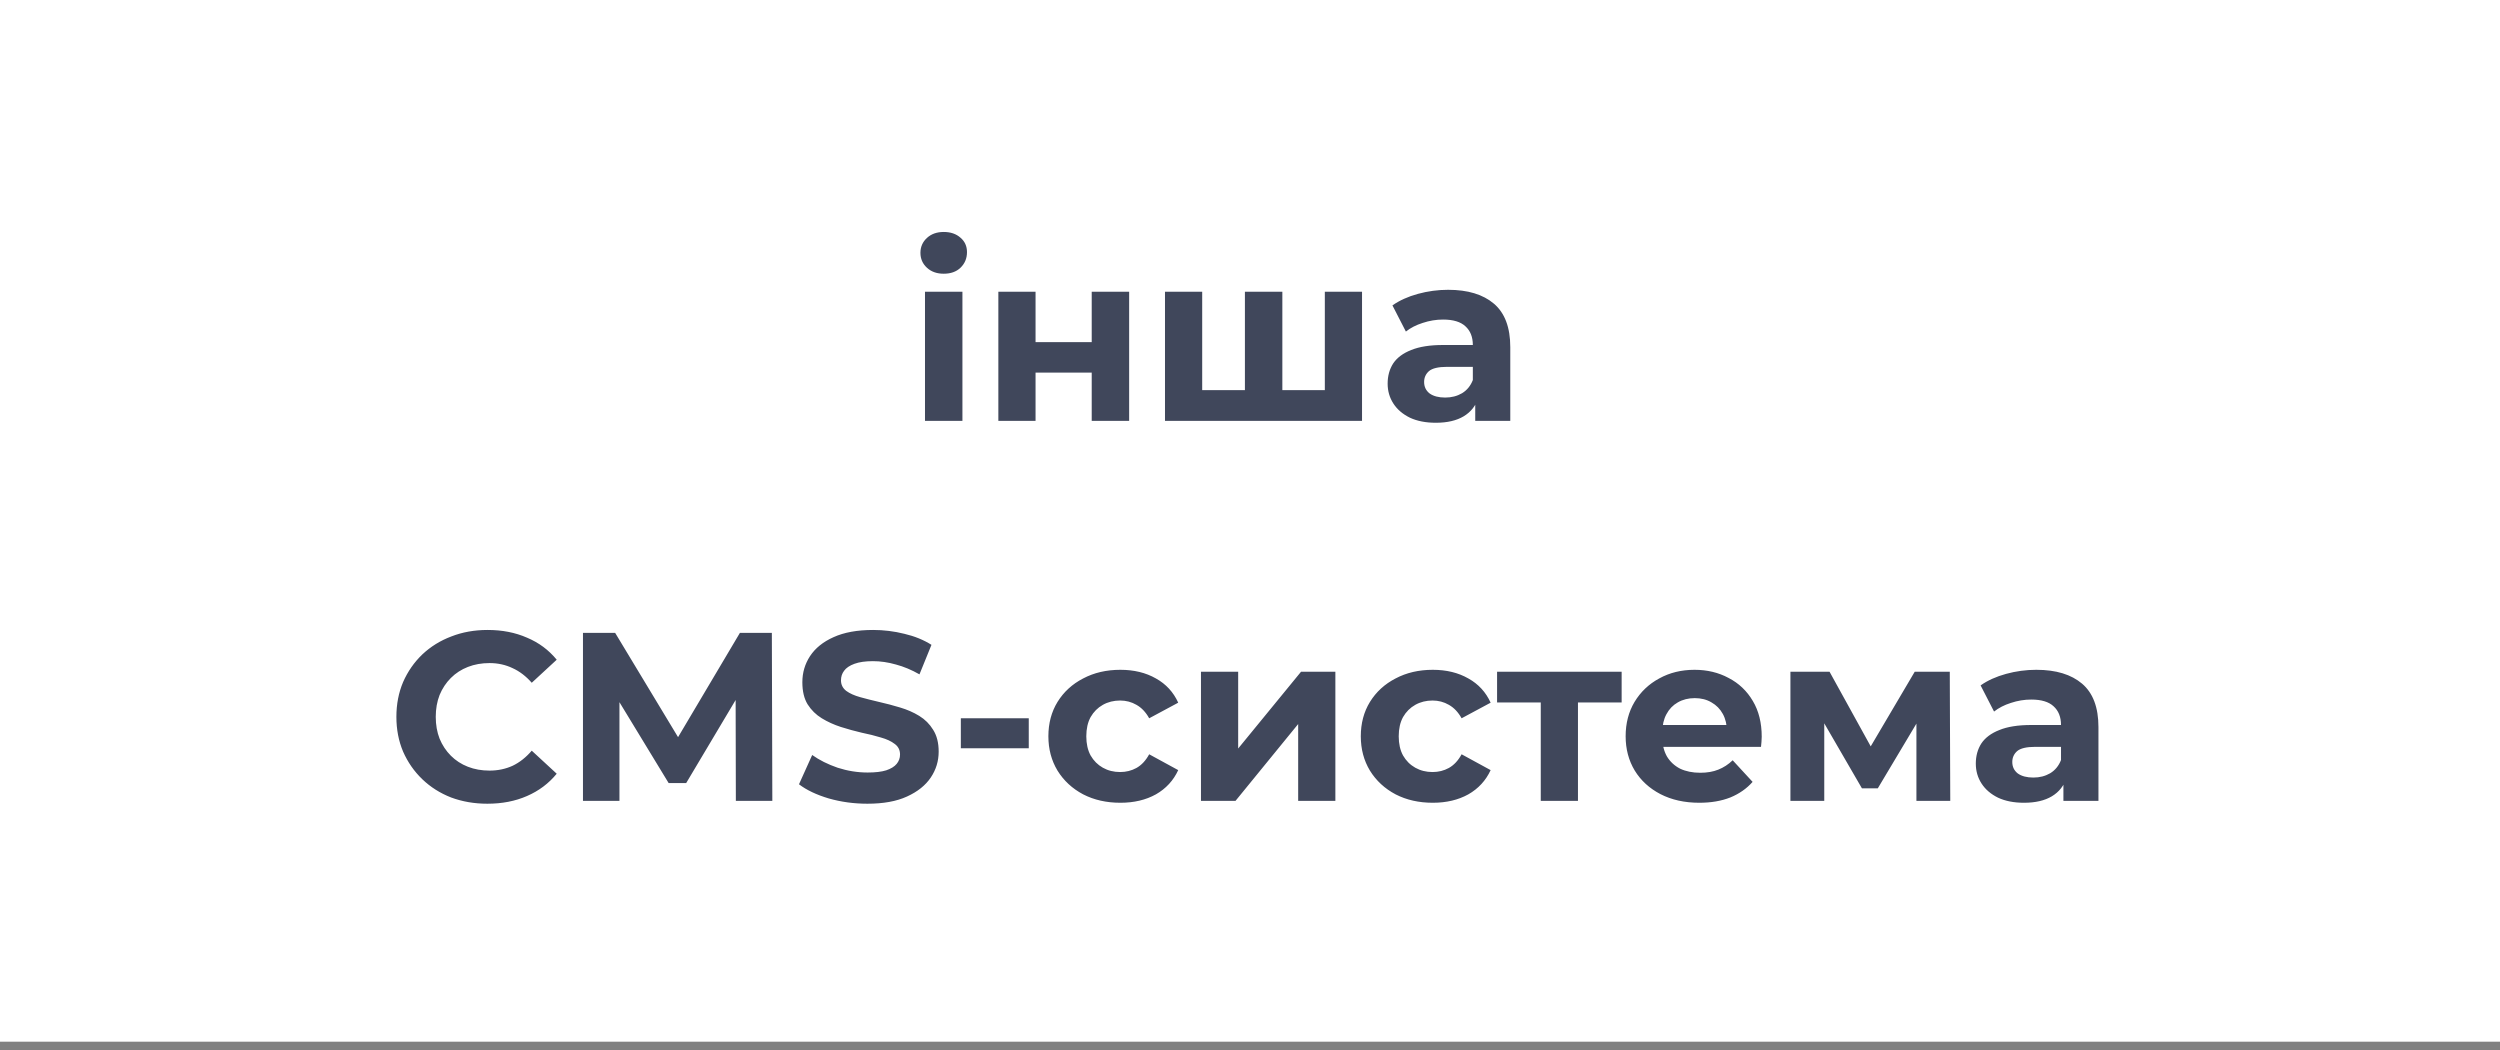
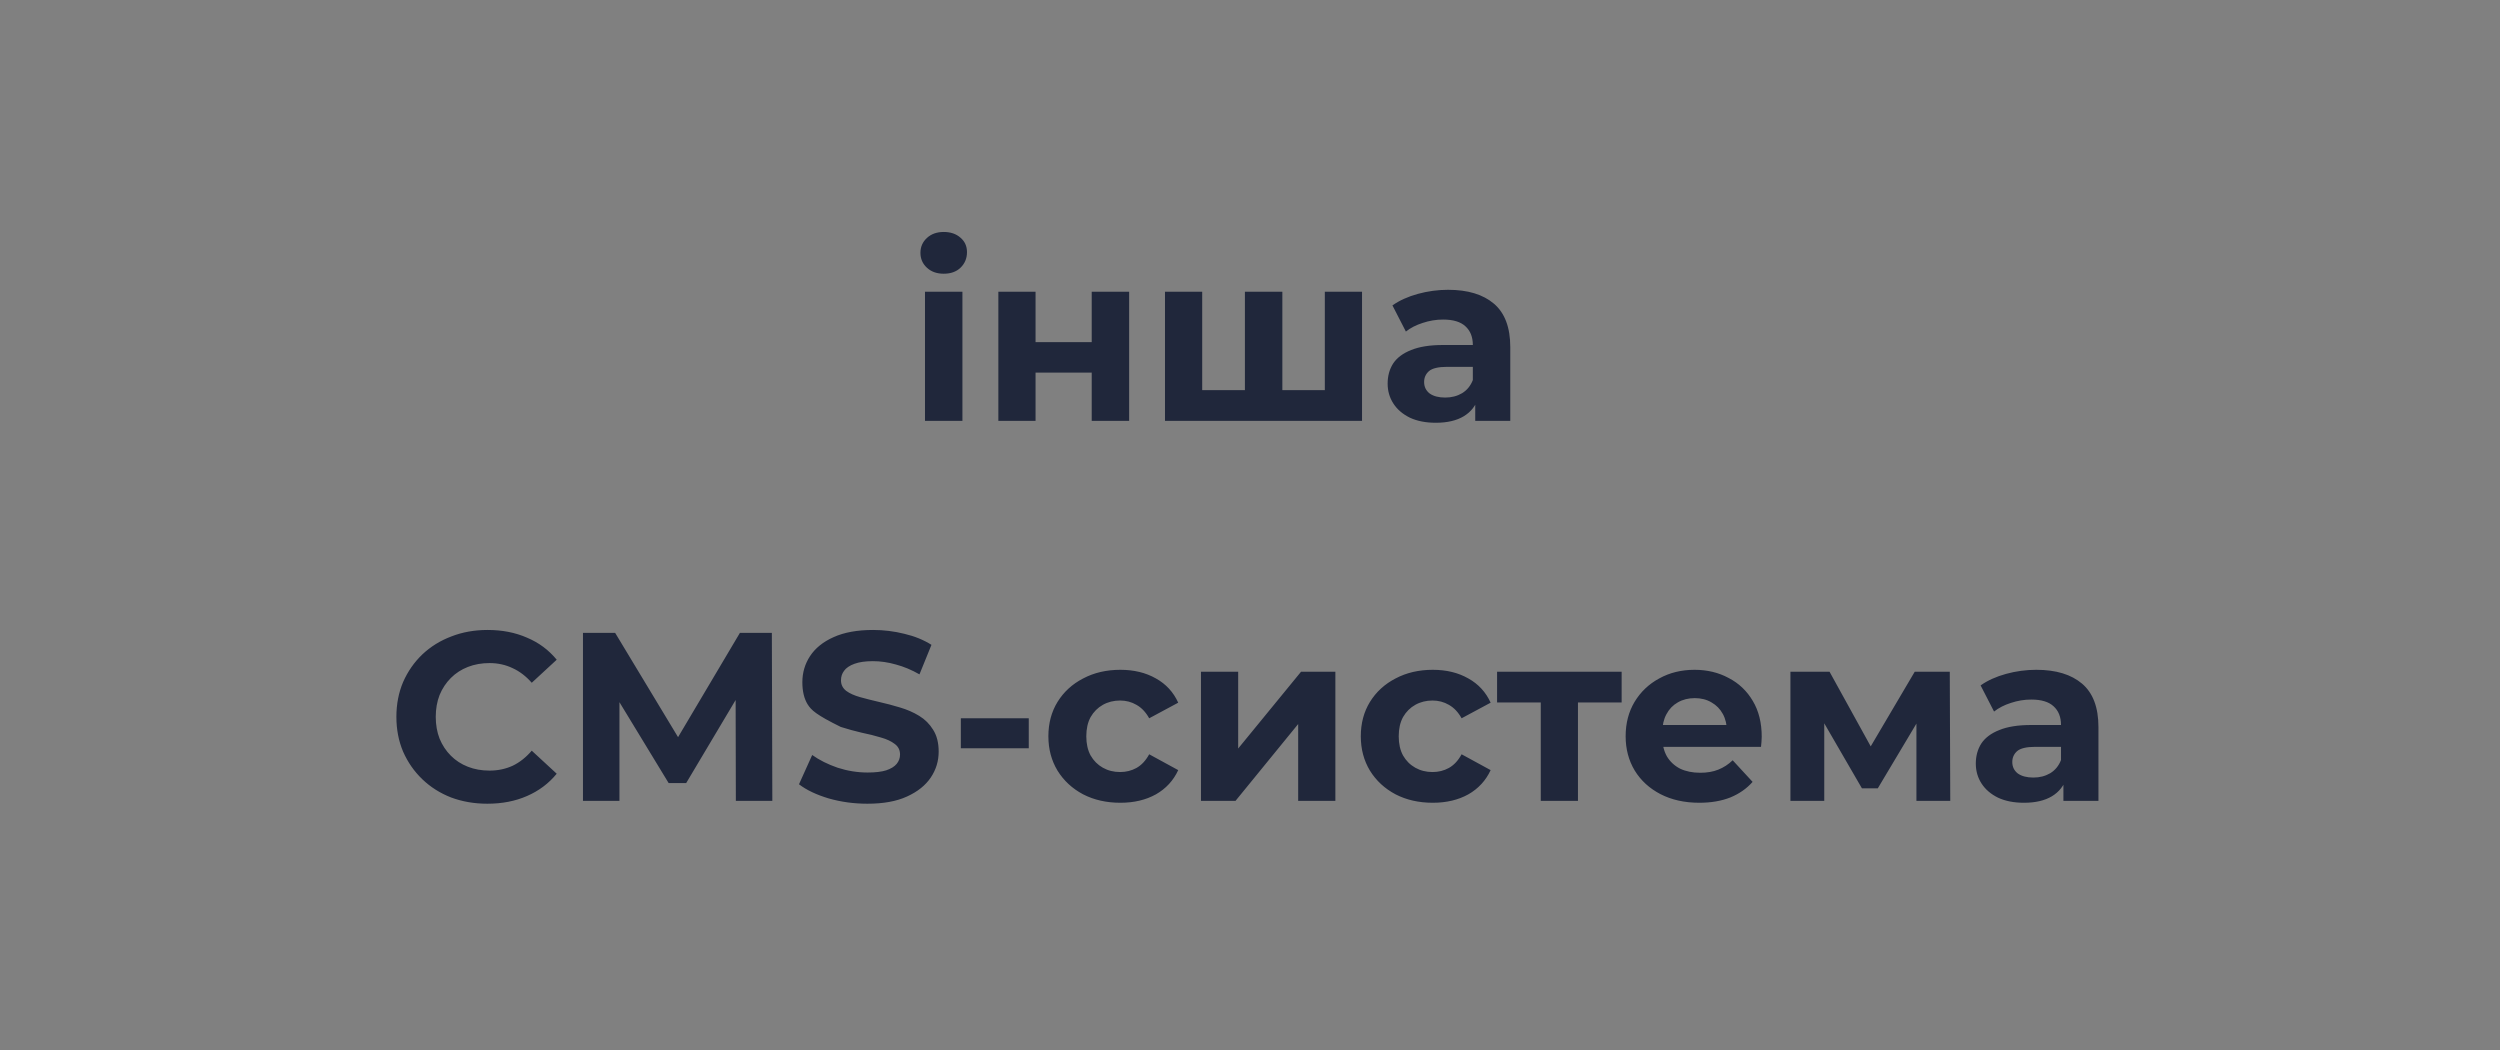
<svg xmlns="http://www.w3.org/2000/svg" width="250" height="105" viewBox="0 0 250 105" fill="none">
  <rect x="0" y="0" width="250" height="105" fill="#808080" stroke="none" />
-   <rect width="250" height="104.17" transform="translate(0 -0.002)" fill="white" />
-   <path d="M92.499 42.084V29.172H96.243V42.084H92.499ZM94.371 27.372C93.683 27.372 93.123 27.172 92.691 26.772C92.259 26.372 92.043 25.876 92.043 25.284C92.043 24.692 92.259 24.196 92.691 23.796C93.123 23.396 93.683 23.196 94.371 23.196C95.059 23.196 95.619 23.388 96.051 23.772C96.483 24.14 96.699 24.62 96.699 25.212C96.699 25.836 96.483 26.356 96.051 26.772C95.635 27.172 95.075 27.372 94.371 27.372ZM99.835 42.084V29.172H103.555V34.212H109.171V29.172H112.915V42.084H109.171V37.26H103.555V42.084H99.835ZM125.307 39.012L124.491 39.876V29.172H128.235V39.876L127.371 39.012H133.323L132.483 39.876V29.172H136.203V42.084H116.499V29.172H120.219V39.876L119.379 39.012H125.307ZM147.524 42.084V39.564L147.284 39.012V34.5C147.284 33.7 147.036 33.076 146.54 32.628C146.06 32.18 145.316 31.956 144.308 31.956C143.62 31.956 142.94 32.068 142.268 32.292C141.612 32.5 141.052 32.788 140.588 33.156L139.244 30.54C139.948 30.044 140.796 29.66 141.788 29.388C142.78 29.116 143.788 28.98 144.812 28.98C146.78 28.98 148.308 29.444 149.396 30.372C150.484 31.3 151.028 32.748 151.028 34.716V42.084H147.524ZM143.588 42.276C142.58 42.276 141.716 42.108 140.996 41.772C140.276 41.42 139.724 40.948 139.34 40.356C138.956 39.764 138.764 39.1 138.764 38.364C138.764 37.596 138.948 36.924 139.316 36.348C139.7 35.772 140.3 35.324 141.116 35.004C141.932 34.668 142.996 34.5 144.308 34.5H147.74V36.684H144.716C143.836 36.684 143.228 36.828 142.892 37.116C142.572 37.404 142.412 37.764 142.412 38.196C142.412 38.676 142.596 39.06 142.964 39.348C143.348 39.62 143.868 39.756 144.524 39.756C145.148 39.756 145.708 39.612 146.204 39.324C146.7 39.02 147.06 38.58 147.284 38.004L147.86 39.732C147.588 40.564 147.092 41.196 146.372 41.628C145.652 42.06 144.724 42.276 143.588 42.276ZM48.735 80.372C47.439 80.372 46.231 80.164 45.111 79.748C44.007 79.316 43.047 78.708 42.231 77.924C41.415 77.14 40.775 76.22 40.311 75.164C39.863 74.108 39.639 72.948 39.639 71.684C39.639 70.42 39.863 69.26 40.311 68.204C40.775 67.148 41.415 66.228 42.231 65.444C43.063 64.66 44.031 64.06 45.135 63.644C46.239 63.212 47.447 62.996 48.759 62.996C50.215 62.996 51.527 63.252 52.695 63.764C53.879 64.26 54.871 64.996 55.671 65.972L53.175 68.276C52.599 67.62 51.959 67.132 51.255 66.812C50.551 66.476 49.783 66.308 48.951 66.308C48.167 66.308 47.447 66.436 46.791 66.692C46.135 66.948 45.567 67.316 45.087 67.796C44.607 68.276 44.231 68.844 43.959 69.5C43.703 70.156 43.575 70.884 43.575 71.684C43.575 72.484 43.703 73.212 43.959 73.868C44.231 74.524 44.607 75.092 45.087 75.572C45.567 76.052 46.135 76.42 46.791 76.676C47.447 76.932 48.167 77.06 48.951 77.06C49.783 77.06 50.551 76.9 51.255 76.58C51.959 76.244 52.599 75.74 53.175 75.068L55.671 77.372C54.871 78.348 53.879 79.092 52.695 79.604C51.527 80.116 50.207 80.372 48.735 80.372ZM58.297 80.084V63.284H61.513L68.665 75.14H66.961L73.993 63.284H77.185L77.233 80.084H73.585L73.561 68.876H74.233L68.617 78.308H66.865L61.129 68.876H61.945V80.084H58.297ZM86.739 80.372C85.395 80.372 84.107 80.196 82.875 79.844C81.643 79.476 80.651 79.004 79.899 78.428L81.219 75.5C81.939 76.012 82.787 76.436 83.763 76.772C84.755 77.092 85.755 77.252 86.763 77.252C87.531 77.252 88.147 77.18 88.611 77.036C89.091 76.876 89.443 76.66 89.667 76.388C89.891 76.116 90.003 75.804 90.003 75.452C90.003 75.004 89.827 74.652 89.475 74.396C89.123 74.124 88.659 73.908 88.083 73.748C87.507 73.572 86.867 73.412 86.163 73.268C85.475 73.108 84.779 72.916 84.075 72.692C83.387 72.468 82.755 72.18 82.179 71.828C81.603 71.476 81.131 71.012 80.763 70.436C80.411 69.86 80.235 69.124 80.235 68.228C80.235 67.268 80.491 66.396 81.003 65.612C81.531 64.812 82.315 64.18 83.355 63.716C84.411 63.236 85.731 62.996 87.315 62.996C88.371 62.996 89.411 63.124 90.435 63.38C91.459 63.62 92.363 63.988 93.147 64.484L91.947 67.436C91.163 66.988 90.379 66.66 89.595 66.452C88.811 66.228 88.043 66.116 87.291 66.116C86.539 66.116 85.923 66.204 85.443 66.38C84.963 66.556 84.619 66.788 84.411 67.076C84.203 67.348 84.099 67.668 84.099 68.036C84.099 68.468 84.275 68.82 84.627 69.092C84.979 69.348 85.443 69.556 86.019 69.716C86.595 69.876 87.227 70.036 87.915 70.196C88.619 70.356 89.315 70.54 90.003 70.748C90.707 70.956 91.347 71.236 91.923 71.588C92.499 71.94 92.963 72.404 93.315 72.98C93.683 73.556 93.867 74.284 93.867 75.164C93.867 76.108 93.603 76.972 93.075 77.756C92.547 78.54 91.755 79.172 90.699 79.652C89.659 80.132 88.339 80.372 86.739 80.372ZM96.084 74.828V71.828H102.876V74.828H96.084ZM112.038 80.276C110.646 80.276 109.406 79.996 108.318 79.436C107.23 78.86 106.374 78.068 105.75 77.06C105.142 76.052 104.838 74.908 104.838 73.628C104.838 72.332 105.142 71.188 105.75 70.196C106.374 69.188 107.23 68.404 108.318 67.844C109.406 67.268 110.646 66.98 112.038 66.98C113.398 66.98 114.582 67.268 115.59 67.844C116.598 68.404 117.342 69.212 117.822 70.268L114.918 71.828C114.582 71.22 114.158 70.772 113.646 70.484C113.15 70.196 112.606 70.052 112.014 70.052C111.374 70.052 110.798 70.196 110.286 70.484C109.774 70.772 109.366 71.18 109.062 71.708C108.774 72.236 108.63 72.876 108.63 73.628C108.63 74.38 108.774 75.02 109.062 75.548C109.366 76.076 109.774 76.484 110.286 76.772C110.798 77.06 111.374 77.204 112.014 77.204C112.606 77.204 113.15 77.068 113.646 76.796C114.158 76.508 114.582 76.052 114.918 75.428L117.822 77.012C117.342 78.052 116.598 78.86 115.59 79.436C114.582 79.996 113.398 80.276 112.038 80.276ZM120.097 80.084V67.172H123.817V74.852L130.105 67.172H133.537V80.084H129.817V72.404L123.553 80.084H120.097ZM143.28 80.276C141.888 80.276 140.648 79.996 139.56 79.436C138.472 78.86 137.616 78.068 136.992 77.06C136.384 76.052 136.08 74.908 136.08 73.628C136.08 72.332 136.384 71.188 136.992 70.196C137.616 69.188 138.472 68.404 139.56 67.844C140.648 67.268 141.888 66.98 143.28 66.98C144.64 66.98 145.824 67.268 146.832 67.844C147.84 68.404 148.584 69.212 149.064 70.268L146.16 71.828C145.824 71.22 145.4 70.772 144.888 70.484C144.392 70.196 143.848 70.052 143.256 70.052C142.616 70.052 142.04 70.196 141.528 70.484C141.016 70.772 140.608 71.18 140.304 71.708C140.016 72.236 139.872 72.876 139.872 73.628C139.872 74.38 140.016 75.02 140.304 75.548C140.608 76.076 141.016 76.484 141.528 76.772C142.04 77.06 142.616 77.204 143.256 77.204C143.848 77.204 144.392 77.068 144.888 76.796C145.4 76.508 145.824 76.052 146.16 75.428L149.064 77.012C148.584 78.052 147.84 78.86 146.832 79.436C145.824 79.996 144.64 80.276 143.28 80.276ZM154.076 80.084V69.38L154.916 70.244H149.708V67.172H162.164V70.244H156.956L157.796 69.38V80.084H154.076ZM169.932 80.276C168.46 80.276 167.164 79.988 166.044 79.412C164.94 78.836 164.084 78.052 163.476 77.06C162.868 76.052 162.564 74.908 162.564 73.628C162.564 72.332 162.86 71.188 163.452 70.196C164.06 69.188 164.884 68.404 165.924 67.844C166.964 67.268 168.14 66.98 169.452 66.98C170.716 66.98 171.852 67.252 172.86 67.796C173.884 68.324 174.692 69.092 175.284 70.1C175.876 71.092 176.172 72.284 176.172 73.676C176.172 73.82 176.164 73.988 176.148 74.18C176.132 74.356 176.116 74.524 176.1 74.684H165.612V72.5H174.132L172.692 73.148C172.692 72.476 172.556 71.892 172.284 71.396C172.012 70.9 171.636 70.516 171.156 70.244C170.676 69.956 170.116 69.812 169.476 69.812C168.836 69.812 168.268 69.956 167.772 70.244C167.292 70.516 166.916 70.908 166.644 71.42C166.372 71.916 166.236 72.508 166.236 73.196V73.772C166.236 74.476 166.388 75.1 166.692 75.644C167.012 76.172 167.452 76.58 168.012 76.868C168.588 77.14 169.26 77.276 170.028 77.276C170.716 77.276 171.316 77.172 171.828 76.964C172.356 76.756 172.836 76.444 173.268 76.028L175.26 78.188C174.668 78.86 173.924 79.38 173.028 79.748C172.132 80.1 171.1 80.276 169.932 80.276ZM179.042 80.084V67.172H182.954L187.826 76.004H186.266L191.474 67.172H194.978L195.026 80.084H191.642V71.012L192.218 71.396L187.778 78.836H186.194L181.73 71.132L182.426 70.964V80.084H179.042ZM206.341 80.084V77.564L206.101 77.012V72.5C206.101 71.7 205.853 71.076 205.357 70.628C204.877 70.18 204.133 69.956 203.125 69.956C202.437 69.956 201.757 70.068 201.085 70.292C200.429 70.5 199.869 70.788 199.405 71.156L198.061 68.54C198.765 68.044 199.613 67.66 200.605 67.388C201.597 67.116 202.605 66.98 203.629 66.98C205.597 66.98 207.125 67.444 208.213 68.372C209.301 69.3 209.845 70.748 209.845 72.716V80.084H206.341ZM202.405 80.276C201.397 80.276 200.533 80.108 199.812 79.772C199.093 79.42 198.541 78.948 198.157 78.356C197.773 77.764 197.581 77.1 197.581 76.364C197.581 75.596 197.765 74.924 198.133 74.348C198.517 73.772 199.117 73.324 199.933 73.004C200.749 72.668 201.813 72.5 203.125 72.5H206.557V74.684H203.533C202.653 74.684 202.045 74.828 201.709 75.116C201.389 75.404 201.229 75.764 201.229 76.196C201.229 76.676 201.413 77.06 201.781 77.348C202.165 77.62 202.685 77.756 203.341 77.756C203.965 77.756 204.525 77.612 205.021 77.324C205.517 77.02 205.877 76.58 206.101 76.004L206.677 77.732C206.405 78.564 205.909 79.196 205.189 79.628C204.469 80.06 203.541 80.276 202.405 80.276Z" fill="#000A24" fill-opacity="0.75" />
+   <path d="M92.499 42.084V29.172H96.243V42.084H92.499ZM94.371 27.372C93.683 27.372 93.123 27.172 92.691 26.772C92.259 26.372 92.043 25.876 92.043 25.284C92.043 24.692 92.259 24.196 92.691 23.796C93.123 23.396 93.683 23.196 94.371 23.196C95.059 23.196 95.619 23.388 96.051 23.772C96.483 24.14 96.699 24.62 96.699 25.212C96.699 25.836 96.483 26.356 96.051 26.772C95.635 27.172 95.075 27.372 94.371 27.372ZM99.835 42.084V29.172H103.555V34.212H109.171V29.172H112.915V42.084H109.171V37.26H103.555V42.084H99.835ZM125.307 39.012L124.491 39.876V29.172H128.235V39.876L127.371 39.012H133.323L132.483 39.876V29.172H136.203V42.084H116.499V29.172H120.219V39.876L119.379 39.012H125.307ZM147.524 42.084V39.564L147.284 39.012V34.5C147.284 33.7 147.036 33.076 146.54 32.628C146.06 32.18 145.316 31.956 144.308 31.956C143.62 31.956 142.94 32.068 142.268 32.292C141.612 32.5 141.052 32.788 140.588 33.156L139.244 30.54C139.948 30.044 140.796 29.66 141.788 29.388C142.78 29.116 143.788 28.98 144.812 28.98C146.78 28.98 148.308 29.444 149.396 30.372C150.484 31.3 151.028 32.748 151.028 34.716V42.084H147.524ZM143.588 42.276C142.58 42.276 141.716 42.108 140.996 41.772C140.276 41.42 139.724 40.948 139.34 40.356C138.956 39.764 138.764 39.1 138.764 38.364C138.764 37.596 138.948 36.924 139.316 36.348C139.7 35.772 140.3 35.324 141.116 35.004C141.932 34.668 142.996 34.5 144.308 34.5H147.74V36.684H144.716C143.836 36.684 143.228 36.828 142.892 37.116C142.572 37.404 142.412 37.764 142.412 38.196C142.412 38.676 142.596 39.06 142.964 39.348C143.348 39.62 143.868 39.756 144.524 39.756C145.148 39.756 145.708 39.612 146.204 39.324C146.7 39.02 147.06 38.58 147.284 38.004L147.86 39.732C147.588 40.564 147.092 41.196 146.372 41.628C145.652 42.06 144.724 42.276 143.588 42.276ZM48.735 80.372C47.439 80.372 46.231 80.164 45.111 79.748C44.007 79.316 43.047 78.708 42.231 77.924C41.415 77.14 40.775 76.22 40.311 75.164C39.863 74.108 39.639 72.948 39.639 71.684C39.639 70.42 39.863 69.26 40.311 68.204C40.775 67.148 41.415 66.228 42.231 65.444C43.063 64.66 44.031 64.06 45.135 63.644C46.239 63.212 47.447 62.996 48.759 62.996C50.215 62.996 51.527 63.252 52.695 63.764C53.879 64.26 54.871 64.996 55.671 65.972L53.175 68.276C52.599 67.62 51.959 67.132 51.255 66.812C50.551 66.476 49.783 66.308 48.951 66.308C48.167 66.308 47.447 66.436 46.791 66.692C46.135 66.948 45.567 67.316 45.087 67.796C44.607 68.276 44.231 68.844 43.959 69.5C43.703 70.156 43.575 70.884 43.575 71.684C43.575 72.484 43.703 73.212 43.959 73.868C44.231 74.524 44.607 75.092 45.087 75.572C45.567 76.052 46.135 76.42 46.791 76.676C47.447 76.932 48.167 77.06 48.951 77.06C49.783 77.06 50.551 76.9 51.255 76.58C51.959 76.244 52.599 75.74 53.175 75.068L55.671 77.372C54.871 78.348 53.879 79.092 52.695 79.604C51.527 80.116 50.207 80.372 48.735 80.372ZM58.297 80.084V63.284H61.513L68.665 75.14H66.961L73.993 63.284H77.185L77.233 80.084H73.585L73.561 68.876H74.233L68.617 78.308H66.865L61.129 68.876H61.945V80.084H58.297ZM86.739 80.372C85.395 80.372 84.107 80.196 82.875 79.844C81.643 79.476 80.651 79.004 79.899 78.428L81.219 75.5C81.939 76.012 82.787 76.436 83.763 76.772C84.755 77.092 85.755 77.252 86.763 77.252C87.531 77.252 88.147 77.18 88.611 77.036C89.091 76.876 89.443 76.66 89.667 76.388C89.891 76.116 90.003 75.804 90.003 75.452C90.003 75.004 89.827 74.652 89.475 74.396C89.123 74.124 88.659 73.908 88.083 73.748C87.507 73.572 86.867 73.412 86.163 73.268C85.475 73.108 84.779 72.916 84.075 72.692C81.603 71.476 81.131 71.012 80.763 70.436C80.411 69.86 80.235 69.124 80.235 68.228C80.235 67.268 80.491 66.396 81.003 65.612C81.531 64.812 82.315 64.18 83.355 63.716C84.411 63.236 85.731 62.996 87.315 62.996C88.371 62.996 89.411 63.124 90.435 63.38C91.459 63.62 92.363 63.988 93.147 64.484L91.947 67.436C91.163 66.988 90.379 66.66 89.595 66.452C88.811 66.228 88.043 66.116 87.291 66.116C86.539 66.116 85.923 66.204 85.443 66.38C84.963 66.556 84.619 66.788 84.411 67.076C84.203 67.348 84.099 67.668 84.099 68.036C84.099 68.468 84.275 68.82 84.627 69.092C84.979 69.348 85.443 69.556 86.019 69.716C86.595 69.876 87.227 70.036 87.915 70.196C88.619 70.356 89.315 70.54 90.003 70.748C90.707 70.956 91.347 71.236 91.923 71.588C92.499 71.94 92.963 72.404 93.315 72.98C93.683 73.556 93.867 74.284 93.867 75.164C93.867 76.108 93.603 76.972 93.075 77.756C92.547 78.54 91.755 79.172 90.699 79.652C89.659 80.132 88.339 80.372 86.739 80.372ZM96.084 74.828V71.828H102.876V74.828H96.084ZM112.038 80.276C110.646 80.276 109.406 79.996 108.318 79.436C107.23 78.86 106.374 78.068 105.75 77.06C105.142 76.052 104.838 74.908 104.838 73.628C104.838 72.332 105.142 71.188 105.75 70.196C106.374 69.188 107.23 68.404 108.318 67.844C109.406 67.268 110.646 66.98 112.038 66.98C113.398 66.98 114.582 67.268 115.59 67.844C116.598 68.404 117.342 69.212 117.822 70.268L114.918 71.828C114.582 71.22 114.158 70.772 113.646 70.484C113.15 70.196 112.606 70.052 112.014 70.052C111.374 70.052 110.798 70.196 110.286 70.484C109.774 70.772 109.366 71.18 109.062 71.708C108.774 72.236 108.63 72.876 108.63 73.628C108.63 74.38 108.774 75.02 109.062 75.548C109.366 76.076 109.774 76.484 110.286 76.772C110.798 77.06 111.374 77.204 112.014 77.204C112.606 77.204 113.15 77.068 113.646 76.796C114.158 76.508 114.582 76.052 114.918 75.428L117.822 77.012C117.342 78.052 116.598 78.86 115.59 79.436C114.582 79.996 113.398 80.276 112.038 80.276ZM120.097 80.084V67.172H123.817V74.852L130.105 67.172H133.537V80.084H129.817V72.404L123.553 80.084H120.097ZM143.28 80.276C141.888 80.276 140.648 79.996 139.56 79.436C138.472 78.86 137.616 78.068 136.992 77.06C136.384 76.052 136.08 74.908 136.08 73.628C136.08 72.332 136.384 71.188 136.992 70.196C137.616 69.188 138.472 68.404 139.56 67.844C140.648 67.268 141.888 66.98 143.28 66.98C144.64 66.98 145.824 67.268 146.832 67.844C147.84 68.404 148.584 69.212 149.064 70.268L146.16 71.828C145.824 71.22 145.4 70.772 144.888 70.484C144.392 70.196 143.848 70.052 143.256 70.052C142.616 70.052 142.04 70.196 141.528 70.484C141.016 70.772 140.608 71.18 140.304 71.708C140.016 72.236 139.872 72.876 139.872 73.628C139.872 74.38 140.016 75.02 140.304 75.548C140.608 76.076 141.016 76.484 141.528 76.772C142.04 77.06 142.616 77.204 143.256 77.204C143.848 77.204 144.392 77.068 144.888 76.796C145.4 76.508 145.824 76.052 146.16 75.428L149.064 77.012C148.584 78.052 147.84 78.86 146.832 79.436C145.824 79.996 144.64 80.276 143.28 80.276ZM154.076 80.084V69.38L154.916 70.244H149.708V67.172H162.164V70.244H156.956L157.796 69.38V80.084H154.076ZM169.932 80.276C168.46 80.276 167.164 79.988 166.044 79.412C164.94 78.836 164.084 78.052 163.476 77.06C162.868 76.052 162.564 74.908 162.564 73.628C162.564 72.332 162.86 71.188 163.452 70.196C164.06 69.188 164.884 68.404 165.924 67.844C166.964 67.268 168.14 66.98 169.452 66.98C170.716 66.98 171.852 67.252 172.86 67.796C173.884 68.324 174.692 69.092 175.284 70.1C175.876 71.092 176.172 72.284 176.172 73.676C176.172 73.82 176.164 73.988 176.148 74.18C176.132 74.356 176.116 74.524 176.1 74.684H165.612V72.5H174.132L172.692 73.148C172.692 72.476 172.556 71.892 172.284 71.396C172.012 70.9 171.636 70.516 171.156 70.244C170.676 69.956 170.116 69.812 169.476 69.812C168.836 69.812 168.268 69.956 167.772 70.244C167.292 70.516 166.916 70.908 166.644 71.42C166.372 71.916 166.236 72.508 166.236 73.196V73.772C166.236 74.476 166.388 75.1 166.692 75.644C167.012 76.172 167.452 76.58 168.012 76.868C168.588 77.14 169.26 77.276 170.028 77.276C170.716 77.276 171.316 77.172 171.828 76.964C172.356 76.756 172.836 76.444 173.268 76.028L175.26 78.188C174.668 78.86 173.924 79.38 173.028 79.748C172.132 80.1 171.1 80.276 169.932 80.276ZM179.042 80.084V67.172H182.954L187.826 76.004H186.266L191.474 67.172H194.978L195.026 80.084H191.642V71.012L192.218 71.396L187.778 78.836H186.194L181.73 71.132L182.426 70.964V80.084H179.042ZM206.341 80.084V77.564L206.101 77.012V72.5C206.101 71.7 205.853 71.076 205.357 70.628C204.877 70.18 204.133 69.956 203.125 69.956C202.437 69.956 201.757 70.068 201.085 70.292C200.429 70.5 199.869 70.788 199.405 71.156L198.061 68.54C198.765 68.044 199.613 67.66 200.605 67.388C201.597 67.116 202.605 66.98 203.629 66.98C205.597 66.98 207.125 67.444 208.213 68.372C209.301 69.3 209.845 70.748 209.845 72.716V80.084H206.341ZM202.405 80.276C201.397 80.276 200.533 80.108 199.812 79.772C199.093 79.42 198.541 78.948 198.157 78.356C197.773 77.764 197.581 77.1 197.581 76.364C197.581 75.596 197.765 74.924 198.133 74.348C198.517 73.772 199.117 73.324 199.933 73.004C200.749 72.668 201.813 72.5 203.125 72.5H206.557V74.684H203.533C202.653 74.684 202.045 74.828 201.709 75.116C201.389 75.404 201.229 75.764 201.229 76.196C201.229 76.676 201.413 77.06 201.781 77.348C202.165 77.62 202.685 77.756 203.341 77.756C203.965 77.756 204.525 77.612 205.021 77.324C205.517 77.02 205.877 76.58 206.101 76.004L206.677 77.732C206.405 78.564 205.909 79.196 205.189 79.628C204.469 80.06 203.541 80.276 202.405 80.276Z" fill="#000A24" fill-opacity="0.75" />
</svg>